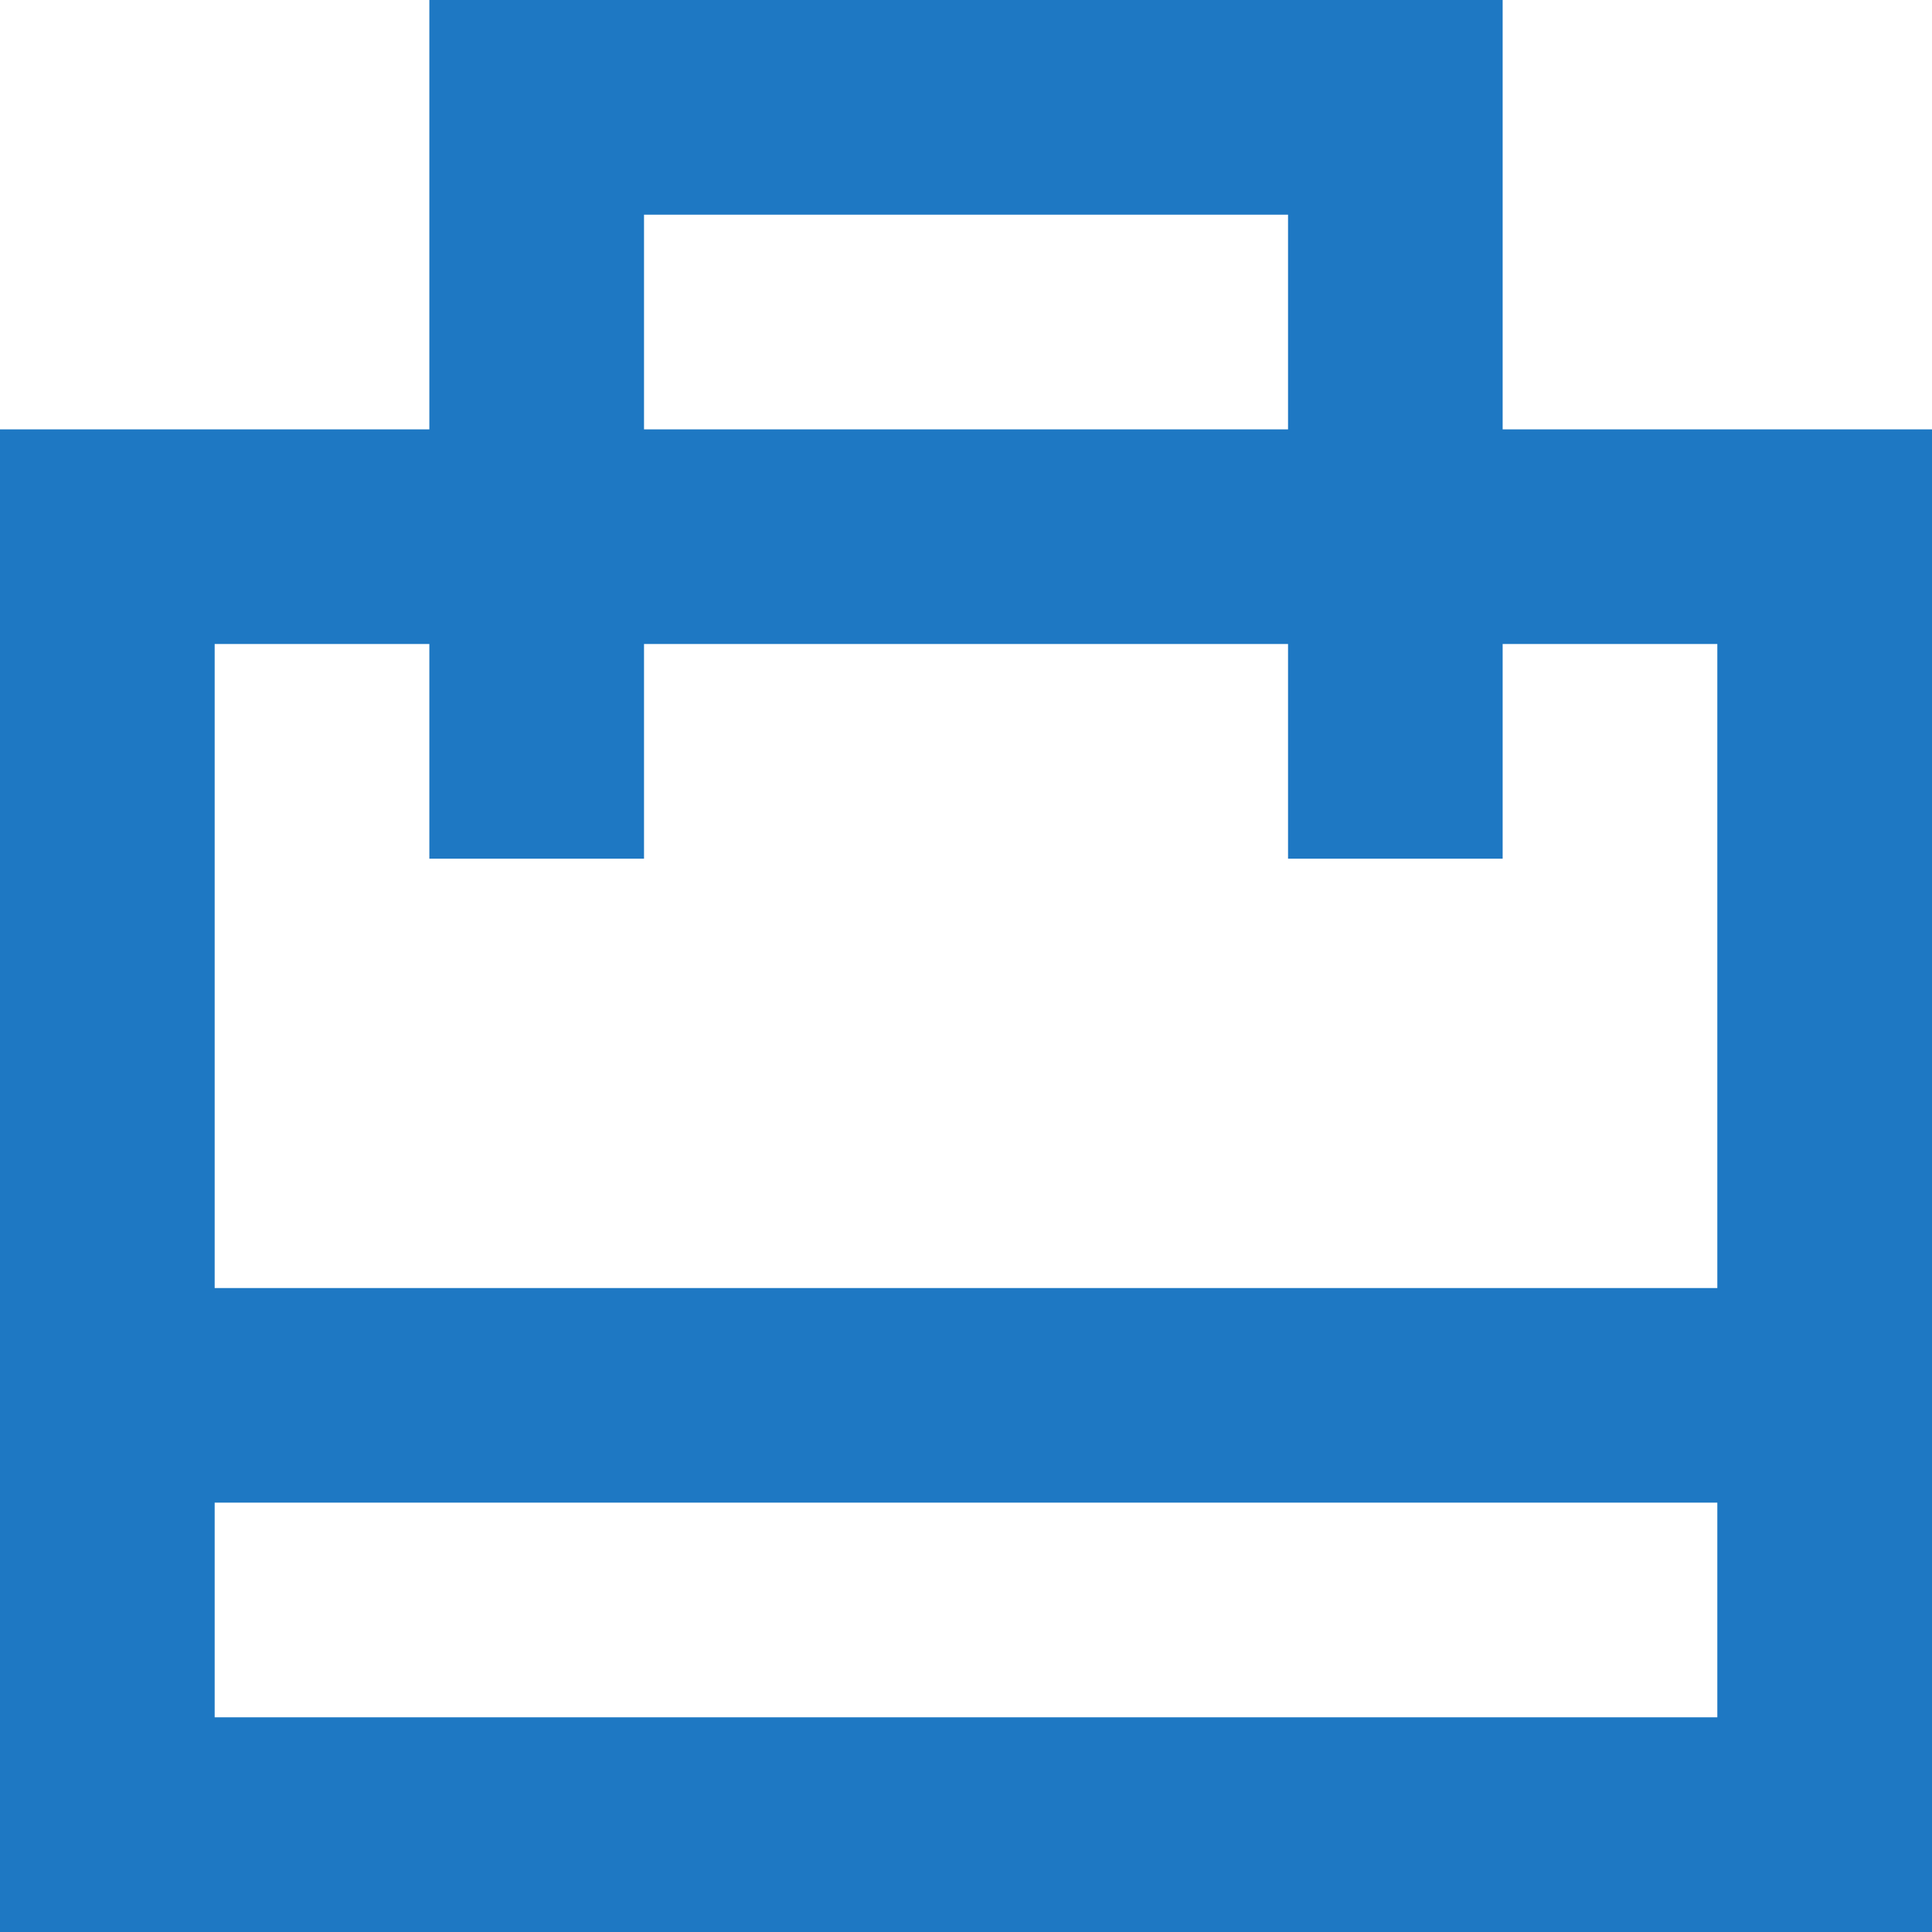
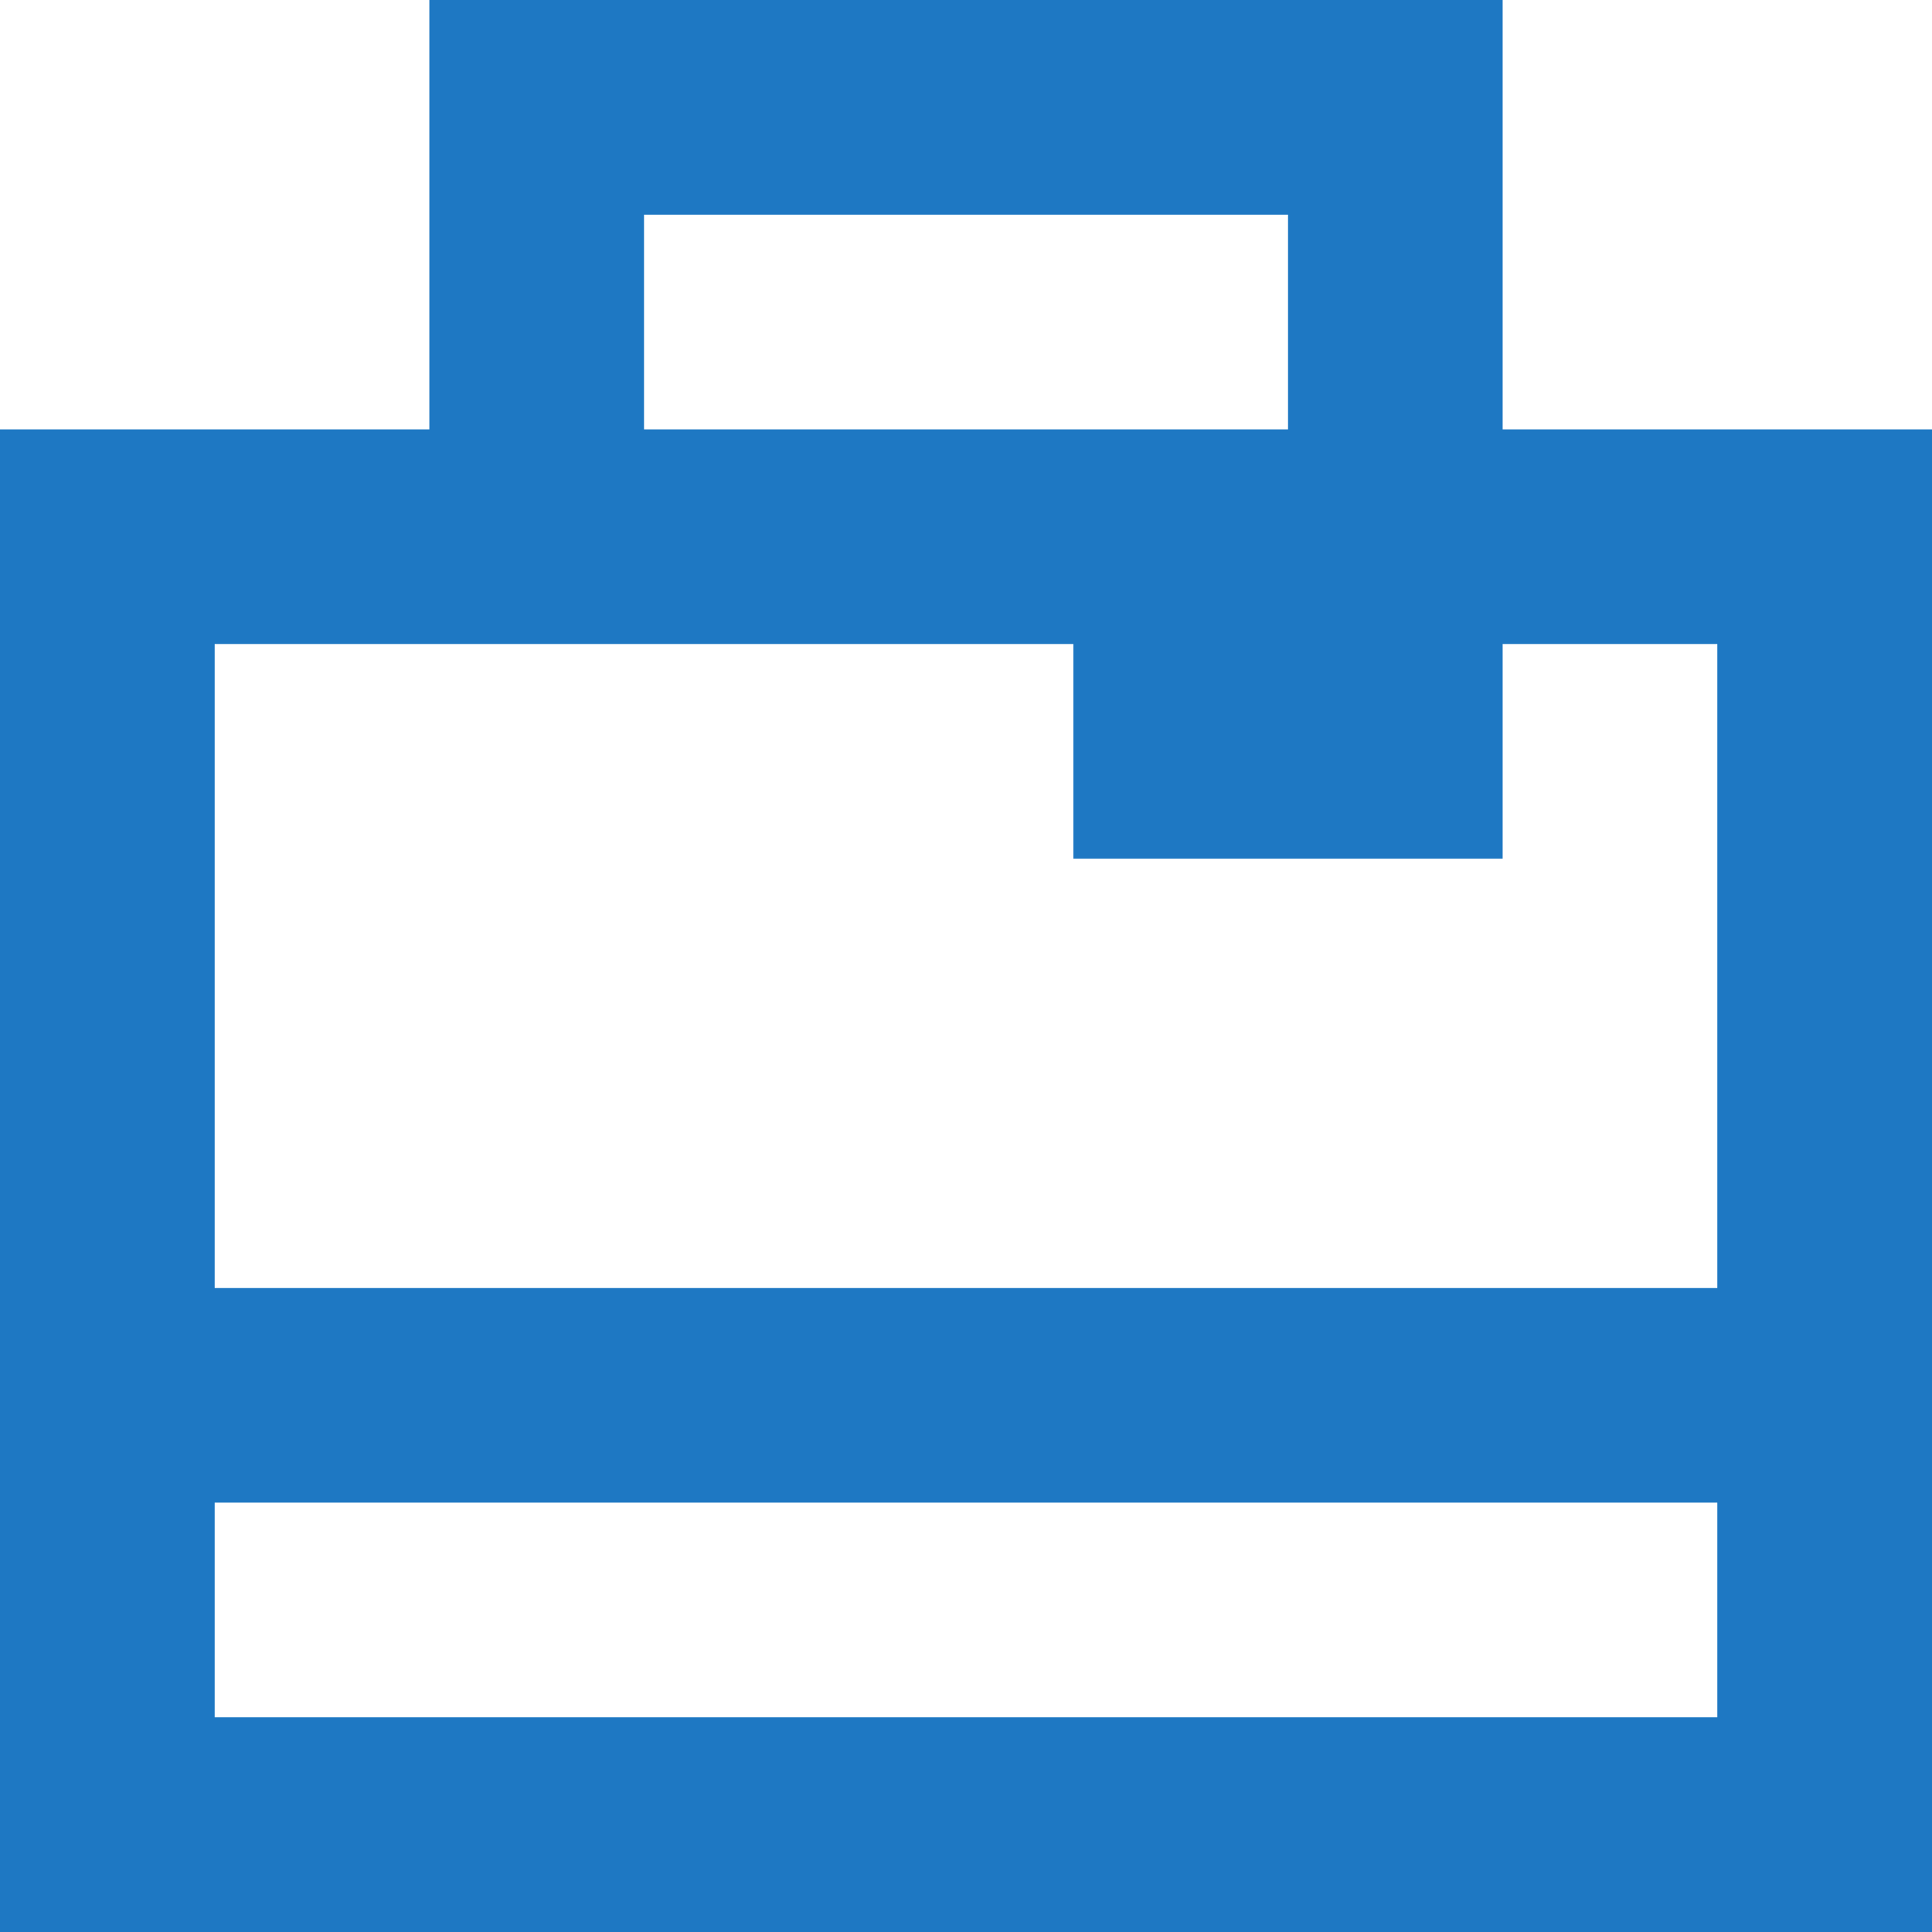
<svg xmlns="http://www.w3.org/2000/svg" width="29.906" height="29.906" viewBox="0 0 29.906 29.906">
-   <path id="Suitcase_2" data-name="Suitcase 2" d="M26.26,9.646V3H9.646V9.646H3v23.26H32.906V9.646ZM12.969,6.323h9.969V9.646H12.969ZM9.646,12.969v3.323h3.323V12.969h9.969v3.323H26.26V12.969h3.323v9.969H6.323V12.969ZM6.323,29.583V26.26h23.26v3.323Z" transform="translate(-3 -3)" fill="#1e78c3" />
+   <path id="Suitcase_2" data-name="Suitcase 2" d="M26.26,9.646V3H9.646V9.646H3v23.26H32.906V9.646ZM12.969,6.323h9.969V9.646H12.969ZM9.646,12.969v3.323V12.969h9.969v3.323H26.26V12.969h3.323v9.969H6.323V12.969ZM6.323,29.583V26.26h23.26v3.323Z" transform="translate(-3 -3)" fill="#1e78c3" />
</svg>